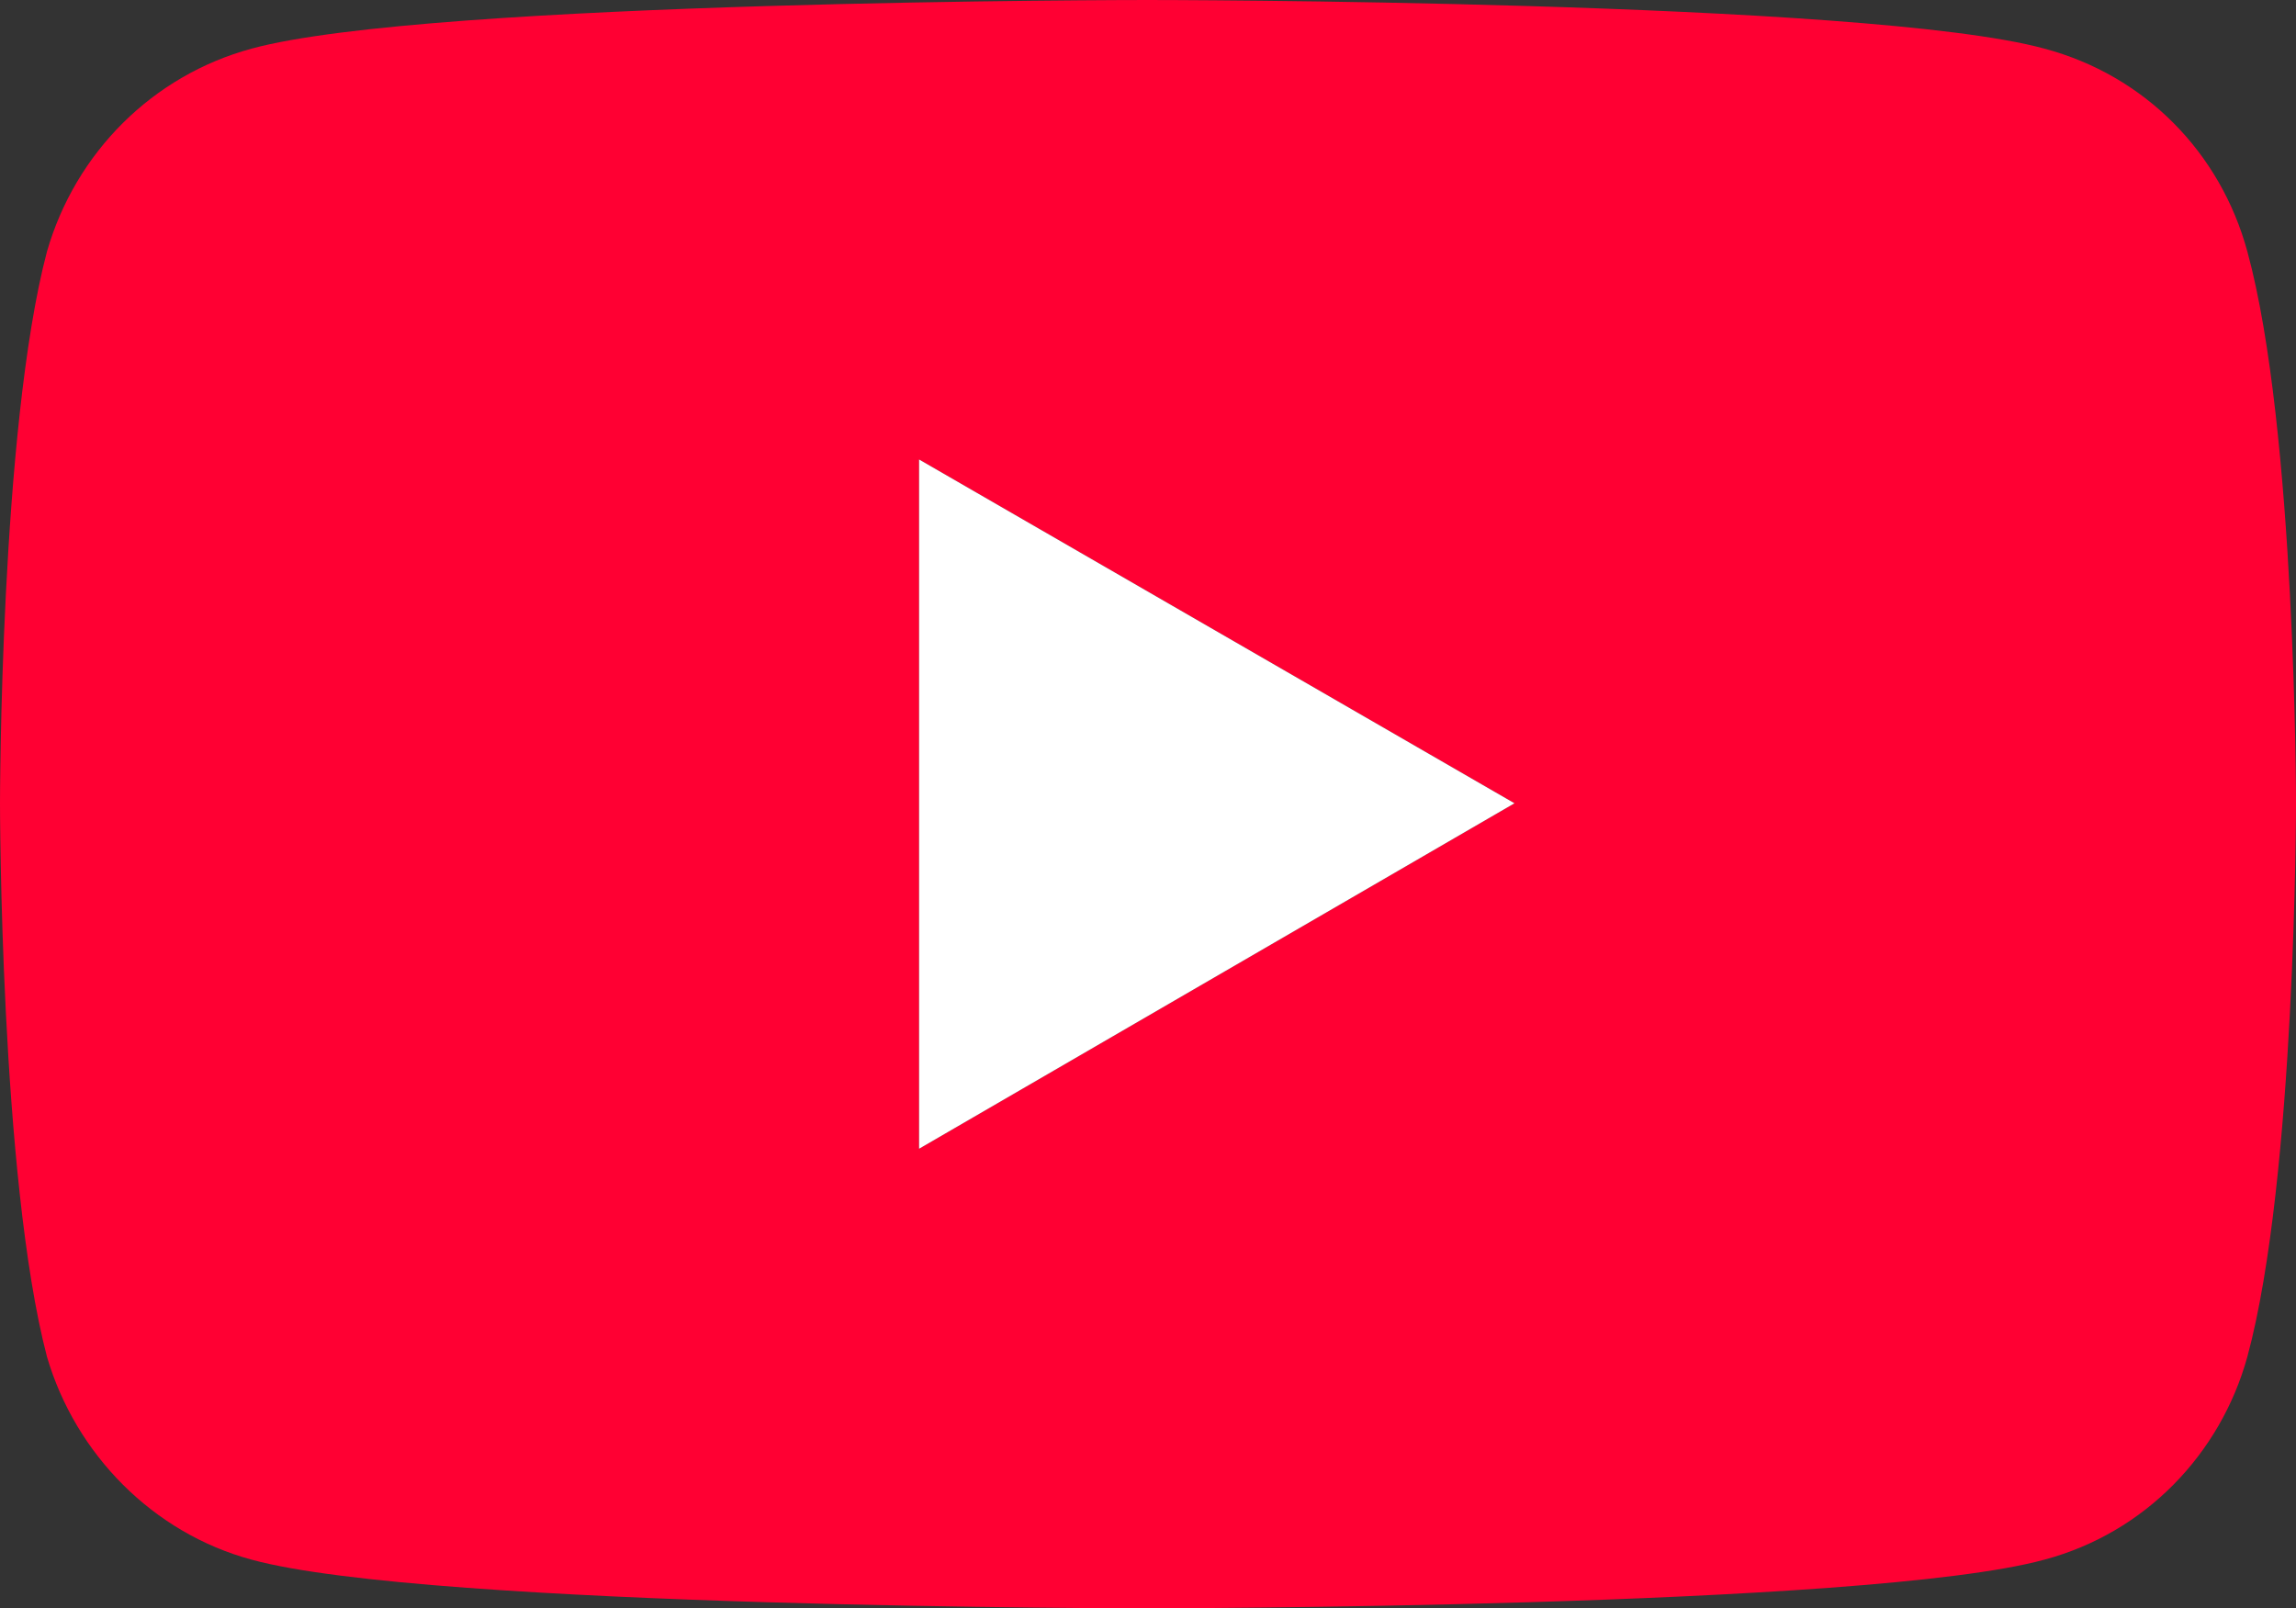
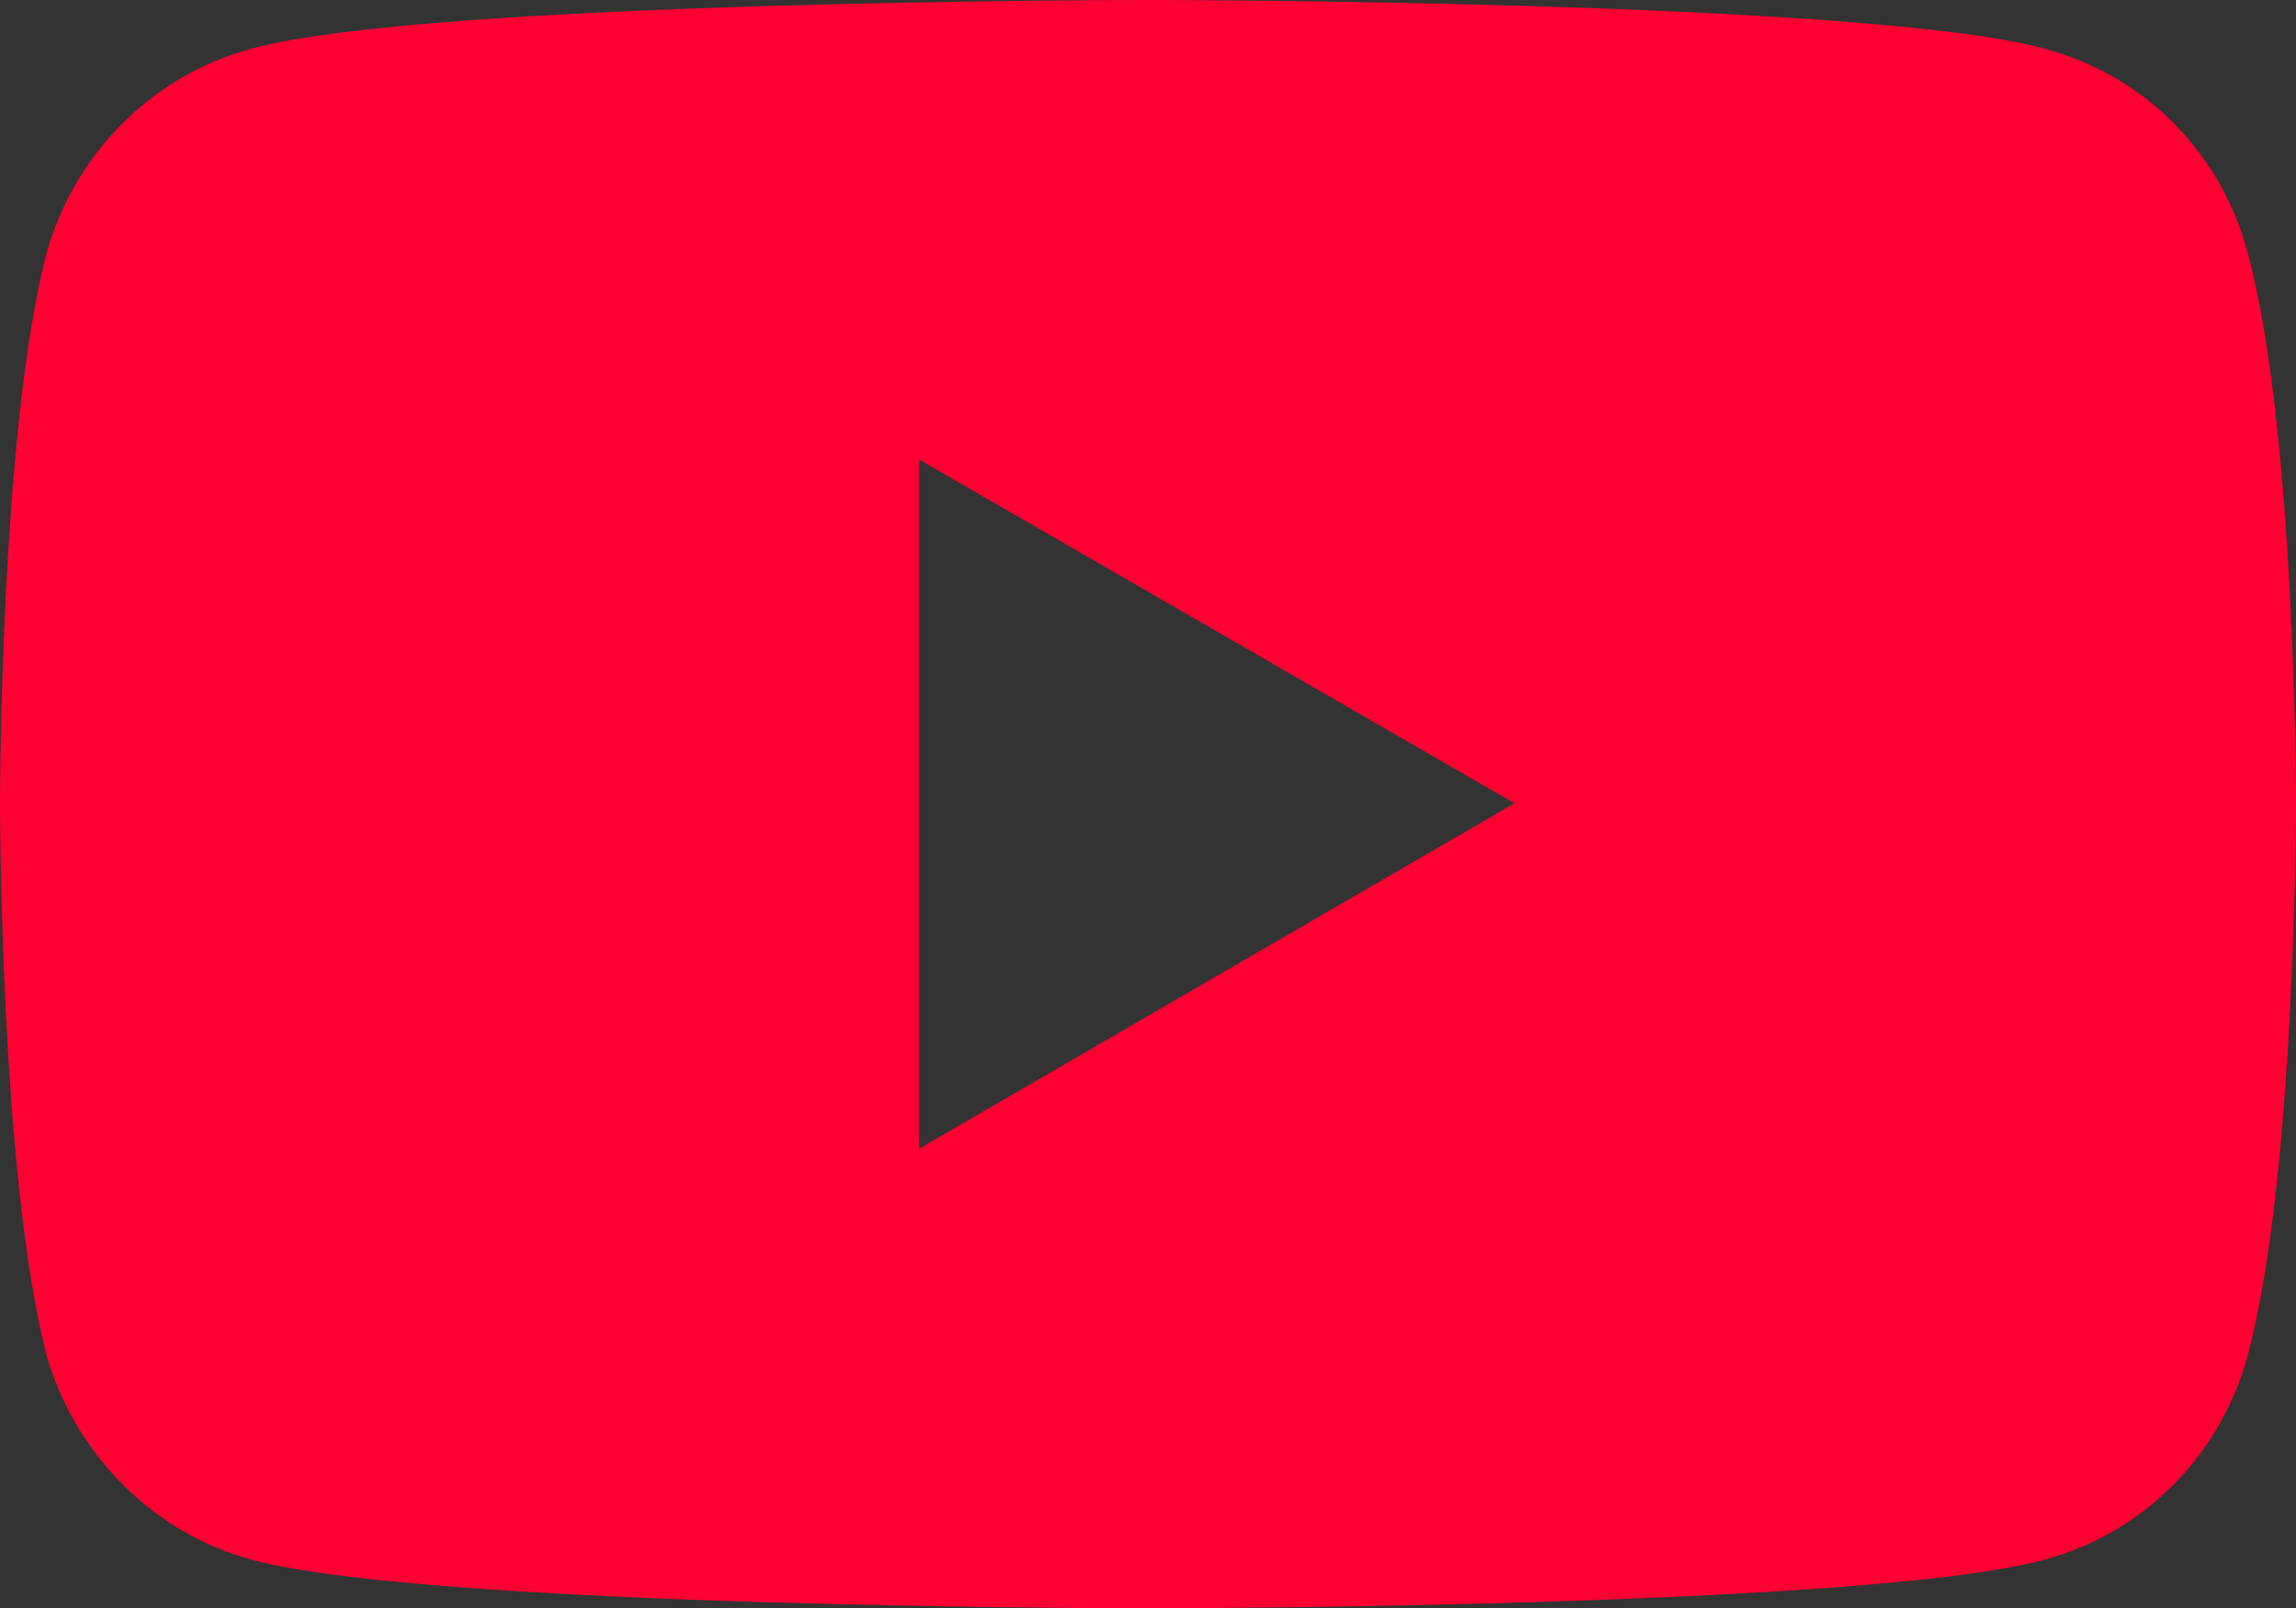
<svg xmlns="http://www.w3.org/2000/svg" id="b" width="396.53" height="277.78" viewBox="0 0 396.53 277.78">
  <rect x="0" y="0" width="396.53" height="277.78" fill="#333333" stroke="none" />
  <defs>
    <style>.d{fill:#fff;}.e{fill:#f03;}</style>
  </defs>
  <g id="c">
    <path class="e" d="M43.45,269.38c-17.09-4.63-30.41-18.25-35.34-35.05C0,203.34,0,138.74,0,138.74c0,0,0-64.59,8.11-95.29C13.03,26.36,26.36,13.03,43.45,8.4,74.15,0,198.12,0,198.12,0c0,0,124.26,0,154.96,8.4,17.38,4.63,30.41,17.96,35.05,35.05,8.4,30.7,8.4,95.29,8.4,95.29,0,0,0,64.59-8.4,95.59-4.64,16.8-17.67,30.41-35.05,35.05-30.7,8.4-154.96,8.4-154.96,8.4,0,0-123.97,0-154.67-8.4ZM158.73,198.41l102.83-59.67-102.83-59.38v119.05Z" />
-     <polygon class="d" points="158.73 198.41 261.56 138.74 158.73 79.36 158.73 198.41" />
  </g>
</svg>